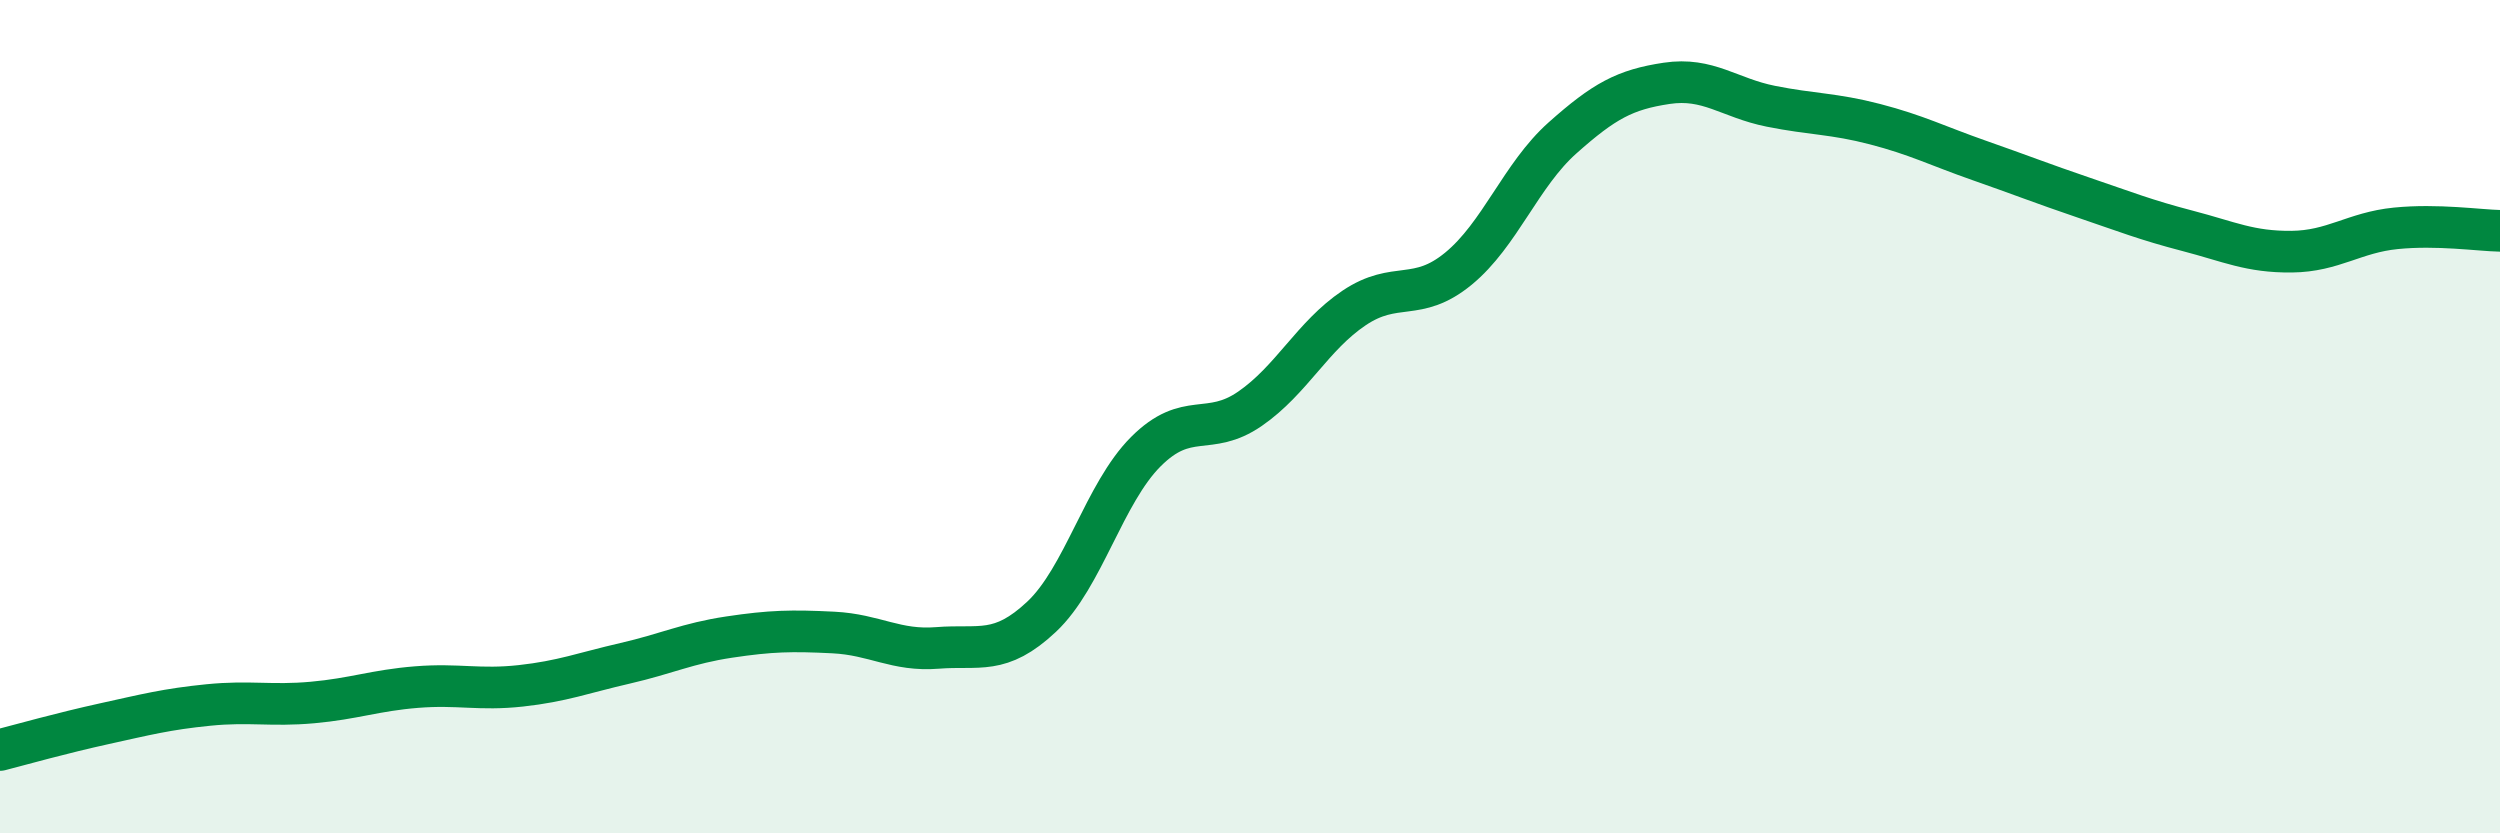
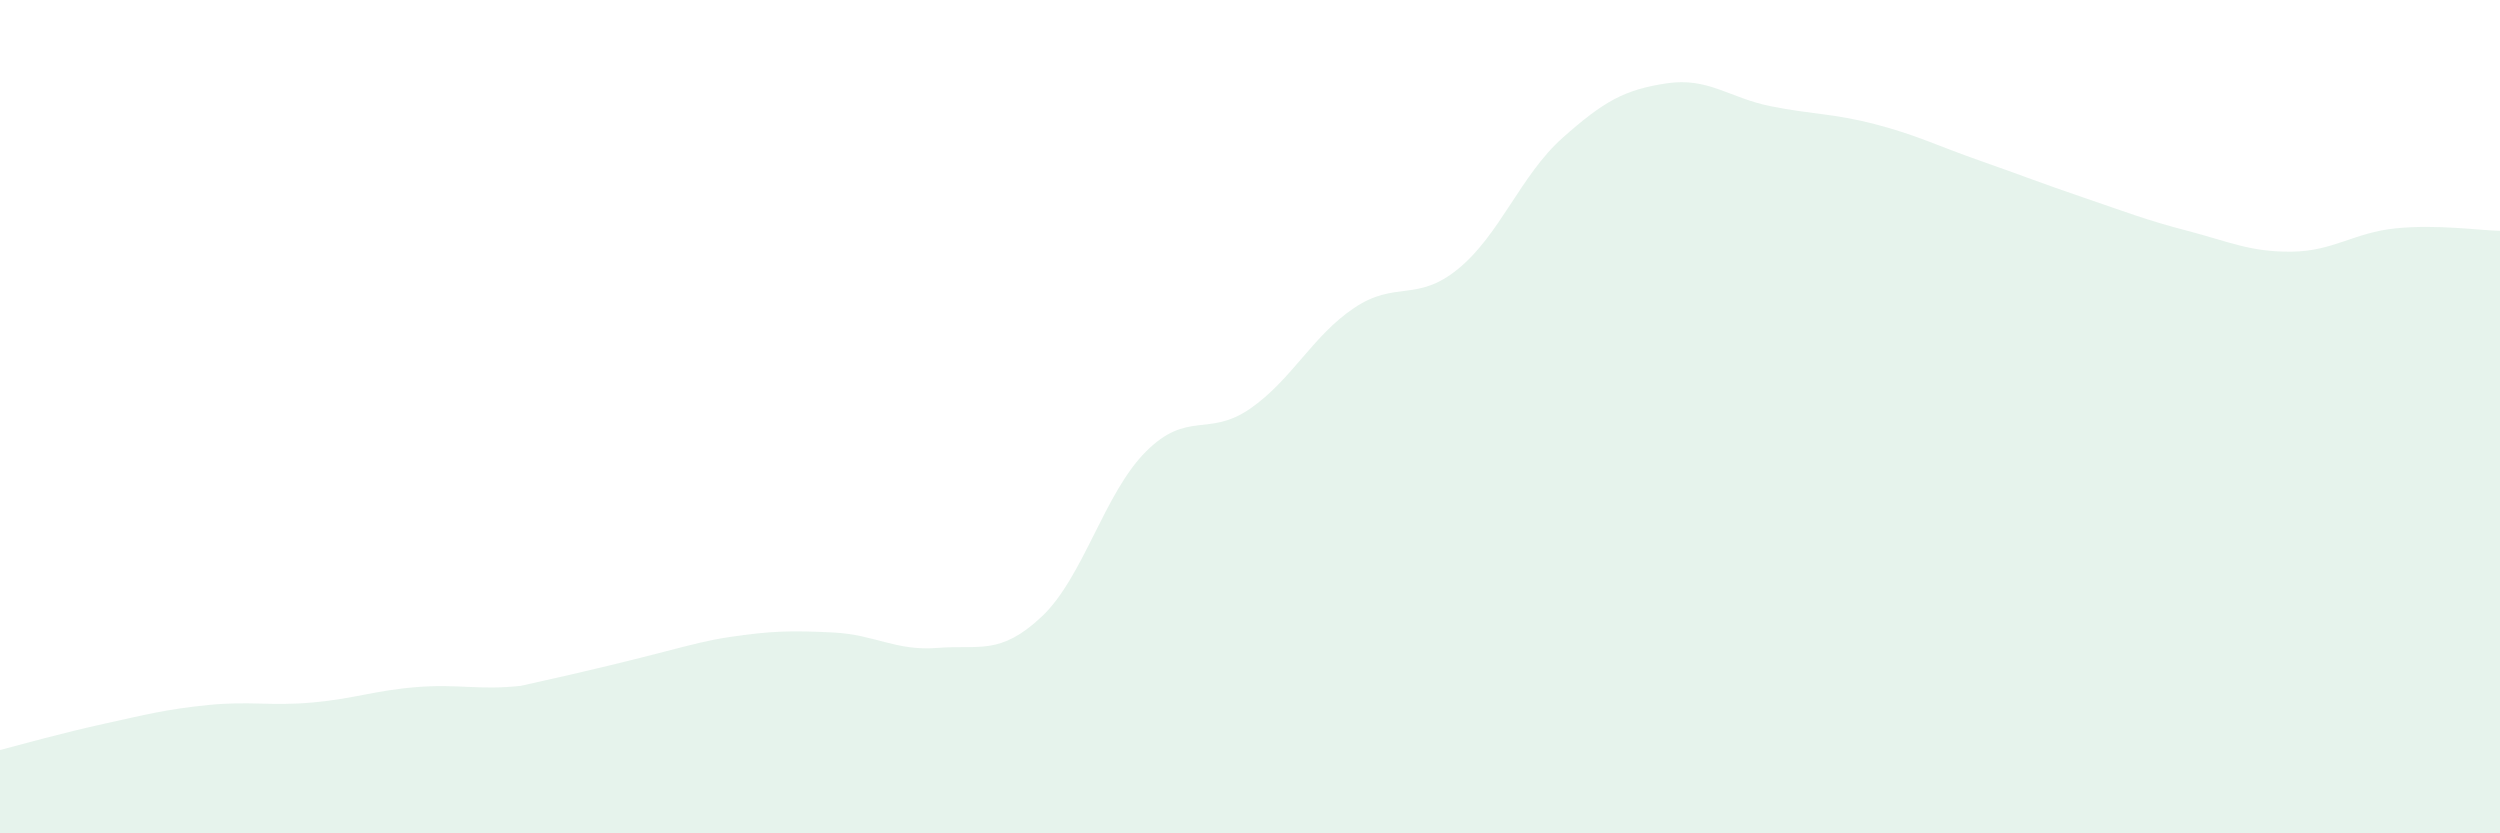
<svg xmlns="http://www.w3.org/2000/svg" width="60" height="20" viewBox="0 0 60 20">
-   <path d="M 0,18 C 0.5,17.87 1.5,17.59 2.5,17.37 C 3.5,17.15 4,17.02 5,16.92 C 6,16.82 6.5,16.95 7.5,16.86 C 8.5,16.77 9,16.57 10,16.49 C 11,16.41 11.5,16.57 12.5,16.46 C 13.5,16.35 14,16.15 15,15.92 C 16,15.69 16.5,15.44 17.5,15.29 C 18.5,15.14 19,15.13 20,15.18 C 21,15.23 21.5,15.63 22.5,15.55 C 23.5,15.47 24,15.74 25,14.8 C 26,13.86 26.5,11.84 27.5,10.84 C 28.5,9.84 29,10.5 30,9.81 C 31,9.12 31.5,8.06 32.5,7.39 C 33.5,6.72 34,7.27 35,6.45 C 36,5.63 36.5,4.2 37.5,3.31 C 38.5,2.42 39,2.15 40,2 C 41,1.85 41.5,2.35 42.5,2.55 C 43.5,2.75 44,2.72 45,2.98 C 46,3.24 46.5,3.5 47.5,3.85 C 48.5,4.2 49,4.4 50,4.74 C 51,5.08 51.5,5.28 52.5,5.54 C 53.5,5.8 54,6.05 55,6.04 C 56,6.03 56.5,5.58 57.5,5.48 C 58.5,5.38 59.5,5.53 60,5.54L60 20L0 20Z" fill="#008740" opacity="0.1" stroke-linecap="round" stroke-linejoin="round" />
-   <path d="M 0,18 C 0.5,17.87 1.5,17.59 2.5,17.37 C 3.5,17.15 4,17.02 5,16.92 C 6,16.82 6.5,16.95 7.5,16.86 C 8.5,16.77 9,16.57 10,16.49 C 11,16.41 11.5,16.57 12.5,16.46 C 13.5,16.35 14,16.15 15,15.92 C 16,15.69 16.5,15.44 17.5,15.29 C 18.5,15.14 19,15.13 20,15.18 C 21,15.23 21.5,15.63 22.5,15.55 C 23.5,15.47 24,15.74 25,14.8 C 26,13.86 26.5,11.84 27.5,10.84 C 28.5,9.84 29,10.5 30,9.81 C 31,9.12 31.5,8.06 32.5,7.39 C 33.5,6.72 34,7.27 35,6.45 C 36,5.63 36.5,4.2 37.5,3.31 C 38.5,2.42 39,2.15 40,2 C 41,1.85 41.5,2.35 42.5,2.55 C 43.5,2.75 44,2.72 45,2.98 C 46,3.24 46.5,3.5 47.5,3.85 C 48.5,4.2 49,4.4 50,4.74 C 51,5.08 51.5,5.28 52.5,5.54 C 53.5,5.8 54,6.05 55,6.04 C 56,6.03 56.5,5.58 57.5,5.48 C 58.5,5.38 59.5,5.53 60,5.54" stroke="#008740" stroke-width="1" fill="none" stroke-linecap="round" stroke-linejoin="round" />
+   <path d="M 0,18 C 0.5,17.87 1.5,17.59 2.5,17.37 C 3.5,17.15 4,17.02 5,16.92 C 6,16.82 6.5,16.95 7.5,16.86 C 8.5,16.77 9,16.57 10,16.49 C 11,16.41 11.5,16.57 12.5,16.46 C 16,15.69 16.5,15.44 17.5,15.29 C 18.5,15.14 19,15.13 20,15.18 C 21,15.23 21.5,15.63 22.5,15.55 C 23.5,15.47 24,15.74 25,14.8 C 26,13.86 26.5,11.84 27.5,10.84 C 28.5,9.84 29,10.5 30,9.81 C 31,9.12 31.5,8.06 32.5,7.39 C 33.5,6.72 34,7.27 35,6.45 C 36,5.63 36.5,4.2 37.5,3.31 C 38.5,2.42 39,2.15 40,2 C 41,1.85 41.5,2.35 42.5,2.55 C 43.5,2.75 44,2.72 45,2.98 C 46,3.24 46.5,3.5 47.5,3.85 C 48.5,4.2 49,4.4 50,4.74 C 51,5.08 51.5,5.28 52.5,5.54 C 53.5,5.8 54,6.05 55,6.04 C 56,6.03 56.5,5.58 57.5,5.48 C 58.5,5.38 59.5,5.53 60,5.54L60 20L0 20Z" fill="#008740" opacity="0.1" stroke-linecap="round" stroke-linejoin="round" />
</svg>